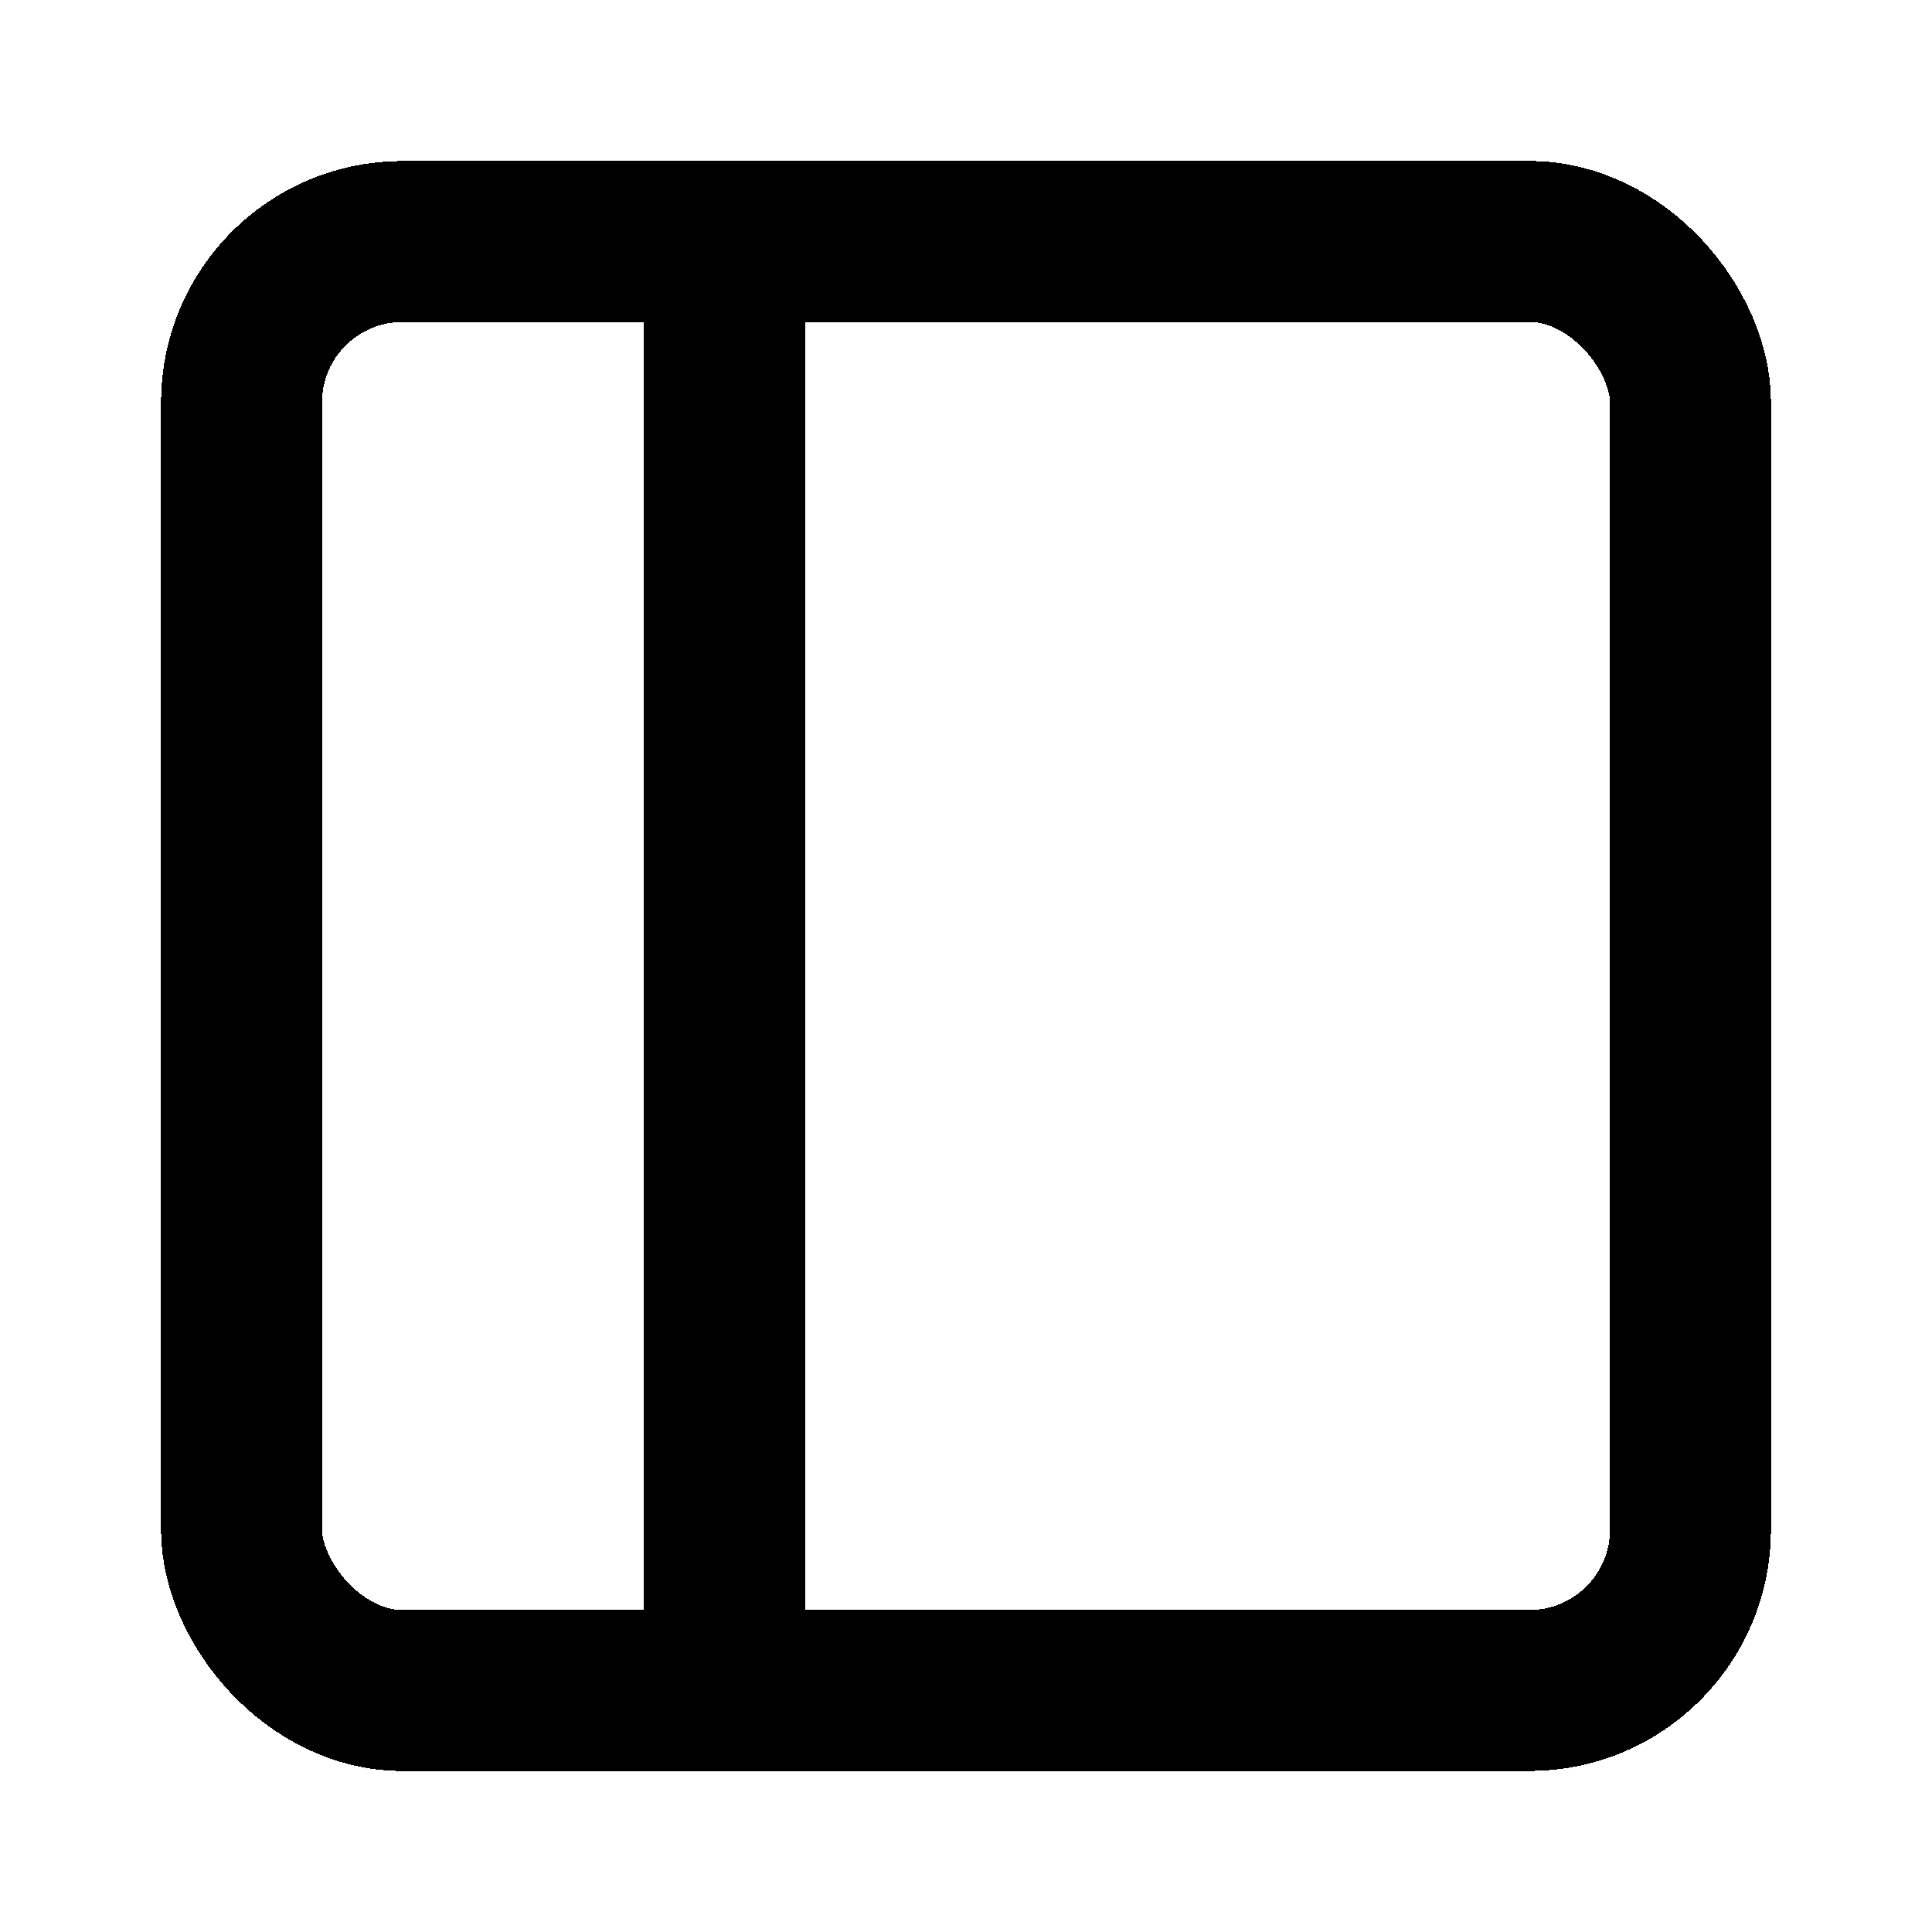
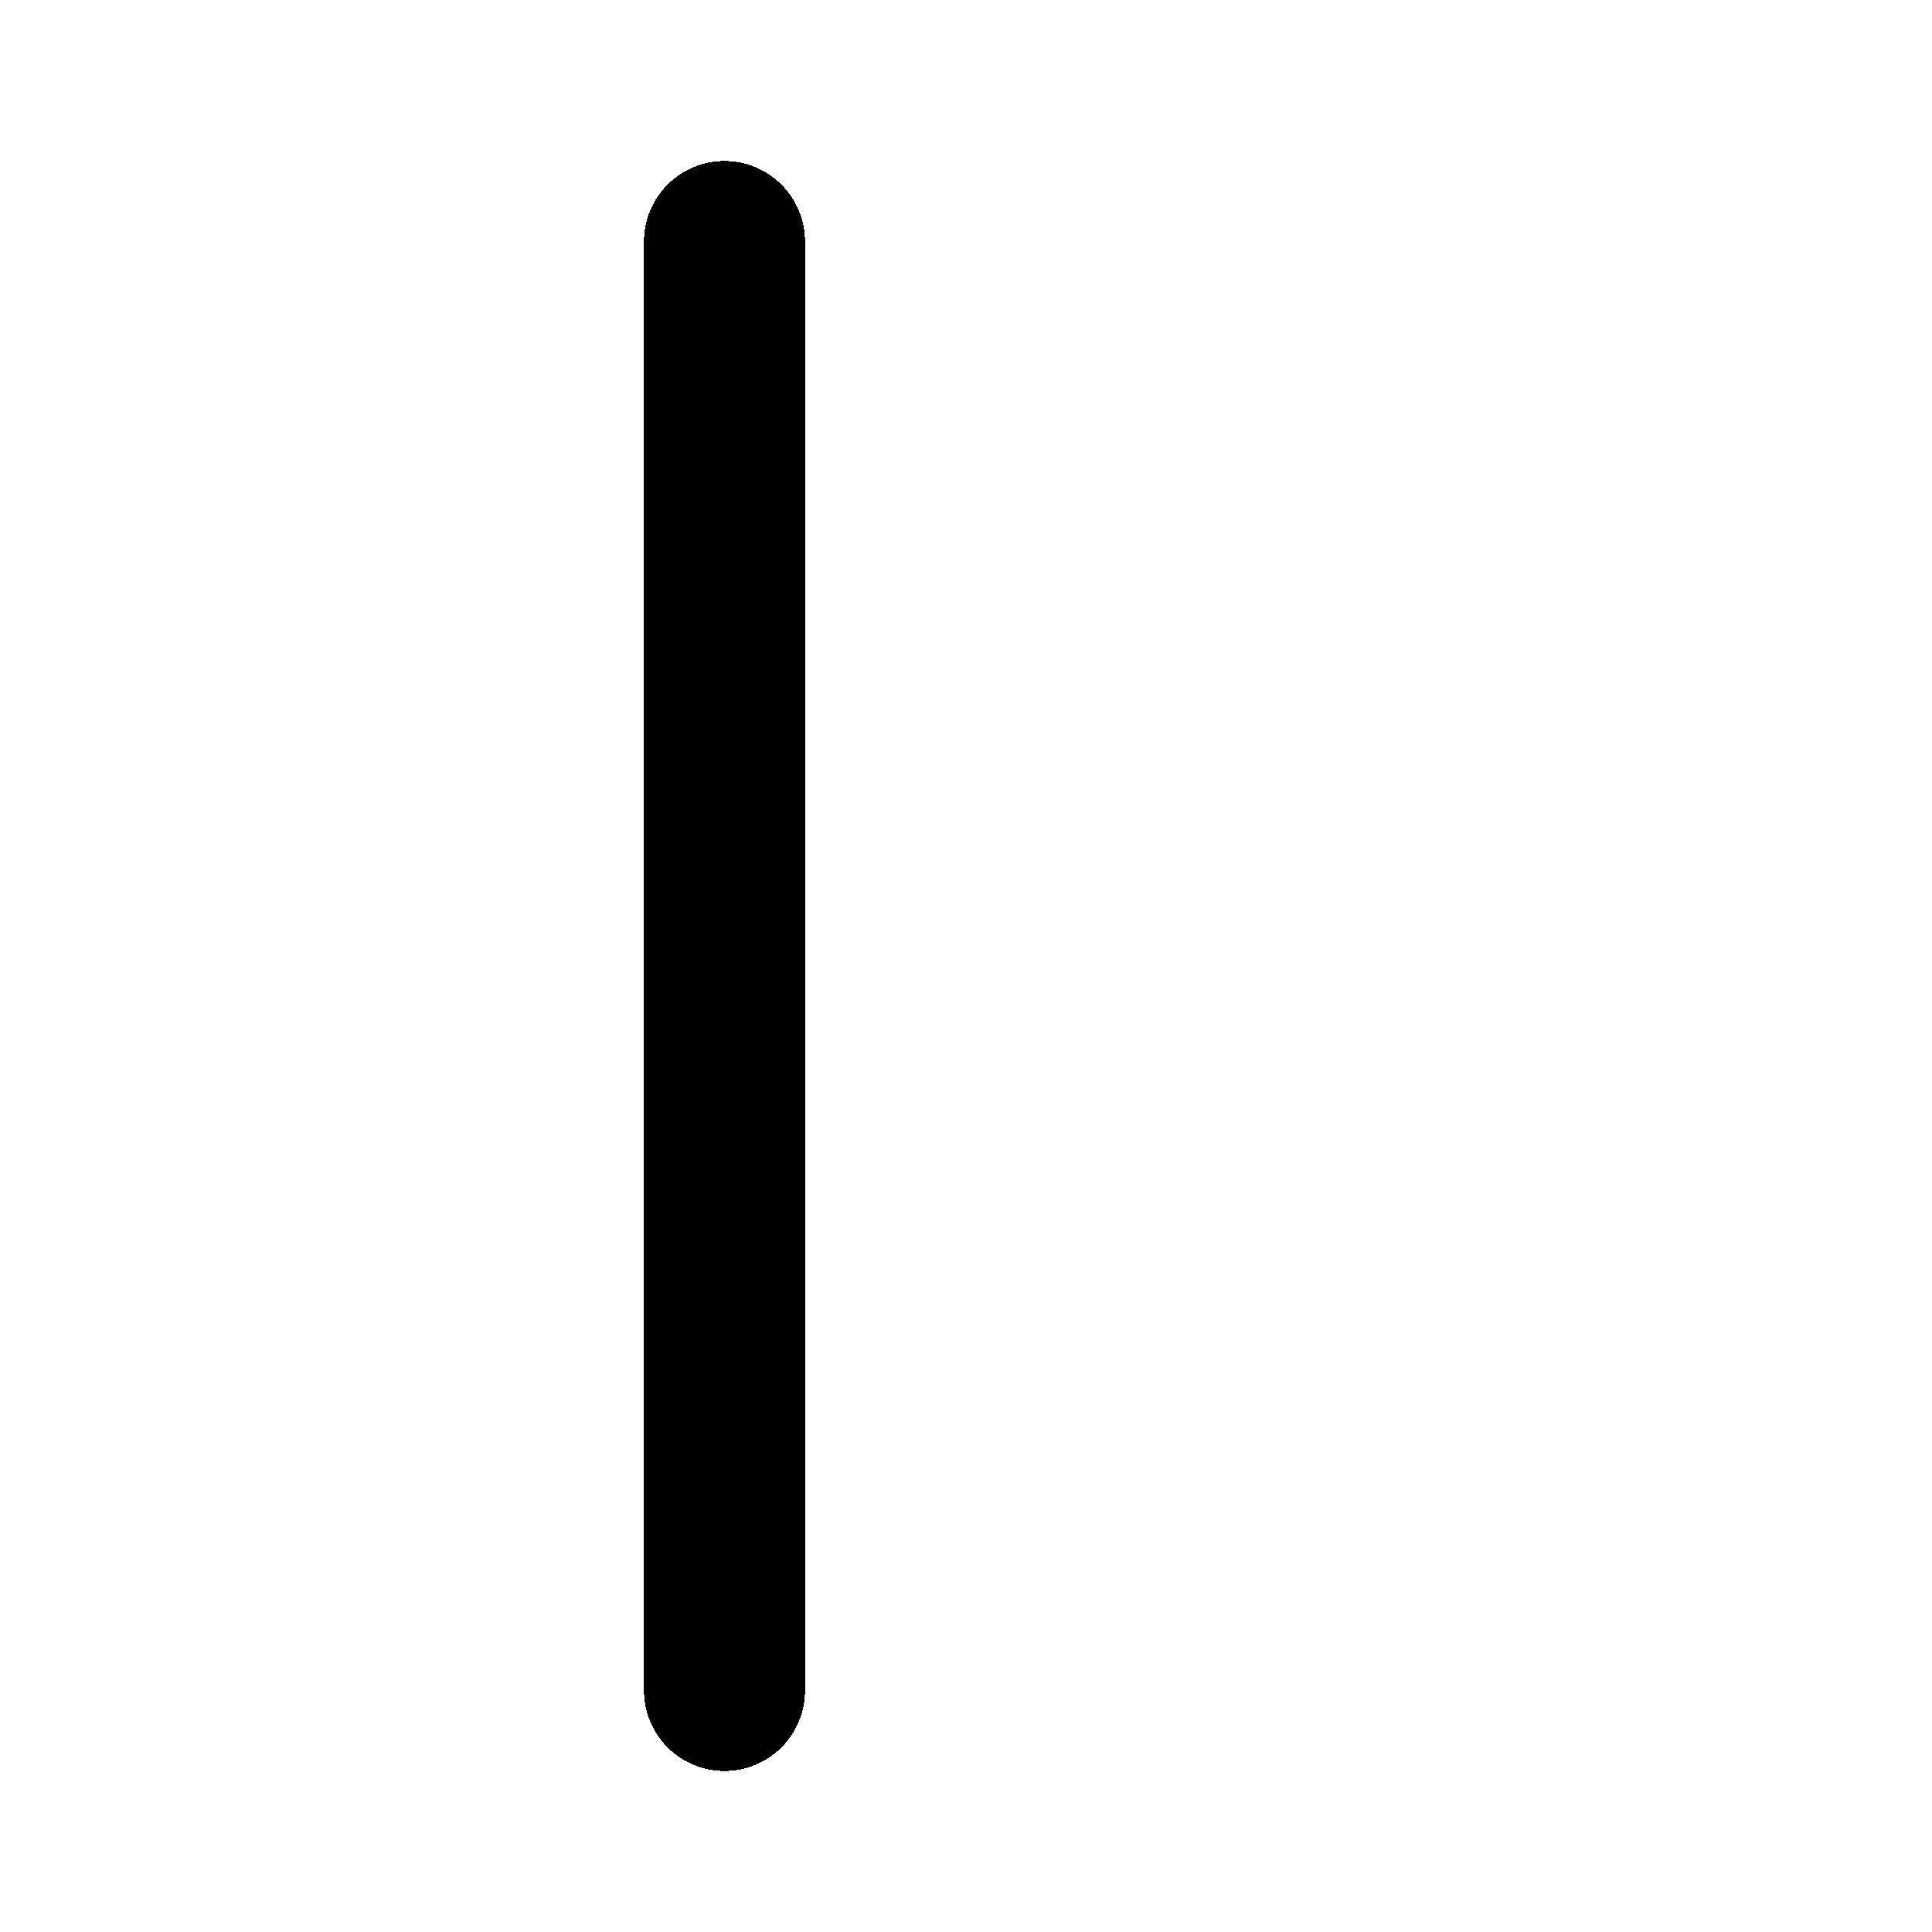
<svg xmlns="http://www.w3.org/2000/svg" width="24" height="24" fill="none" stroke="currentColor" stroke-linecap="round" stroke-linejoin="round" stroke-width="2" viewBox="0 0 24 24" shape-rendering="crispEdges">
-   <rect x="3" y="3" width="18" height="18" rx="2" ry="2" />
  <line x1="9" x2="9" y1="3" y2="21" />
</svg>